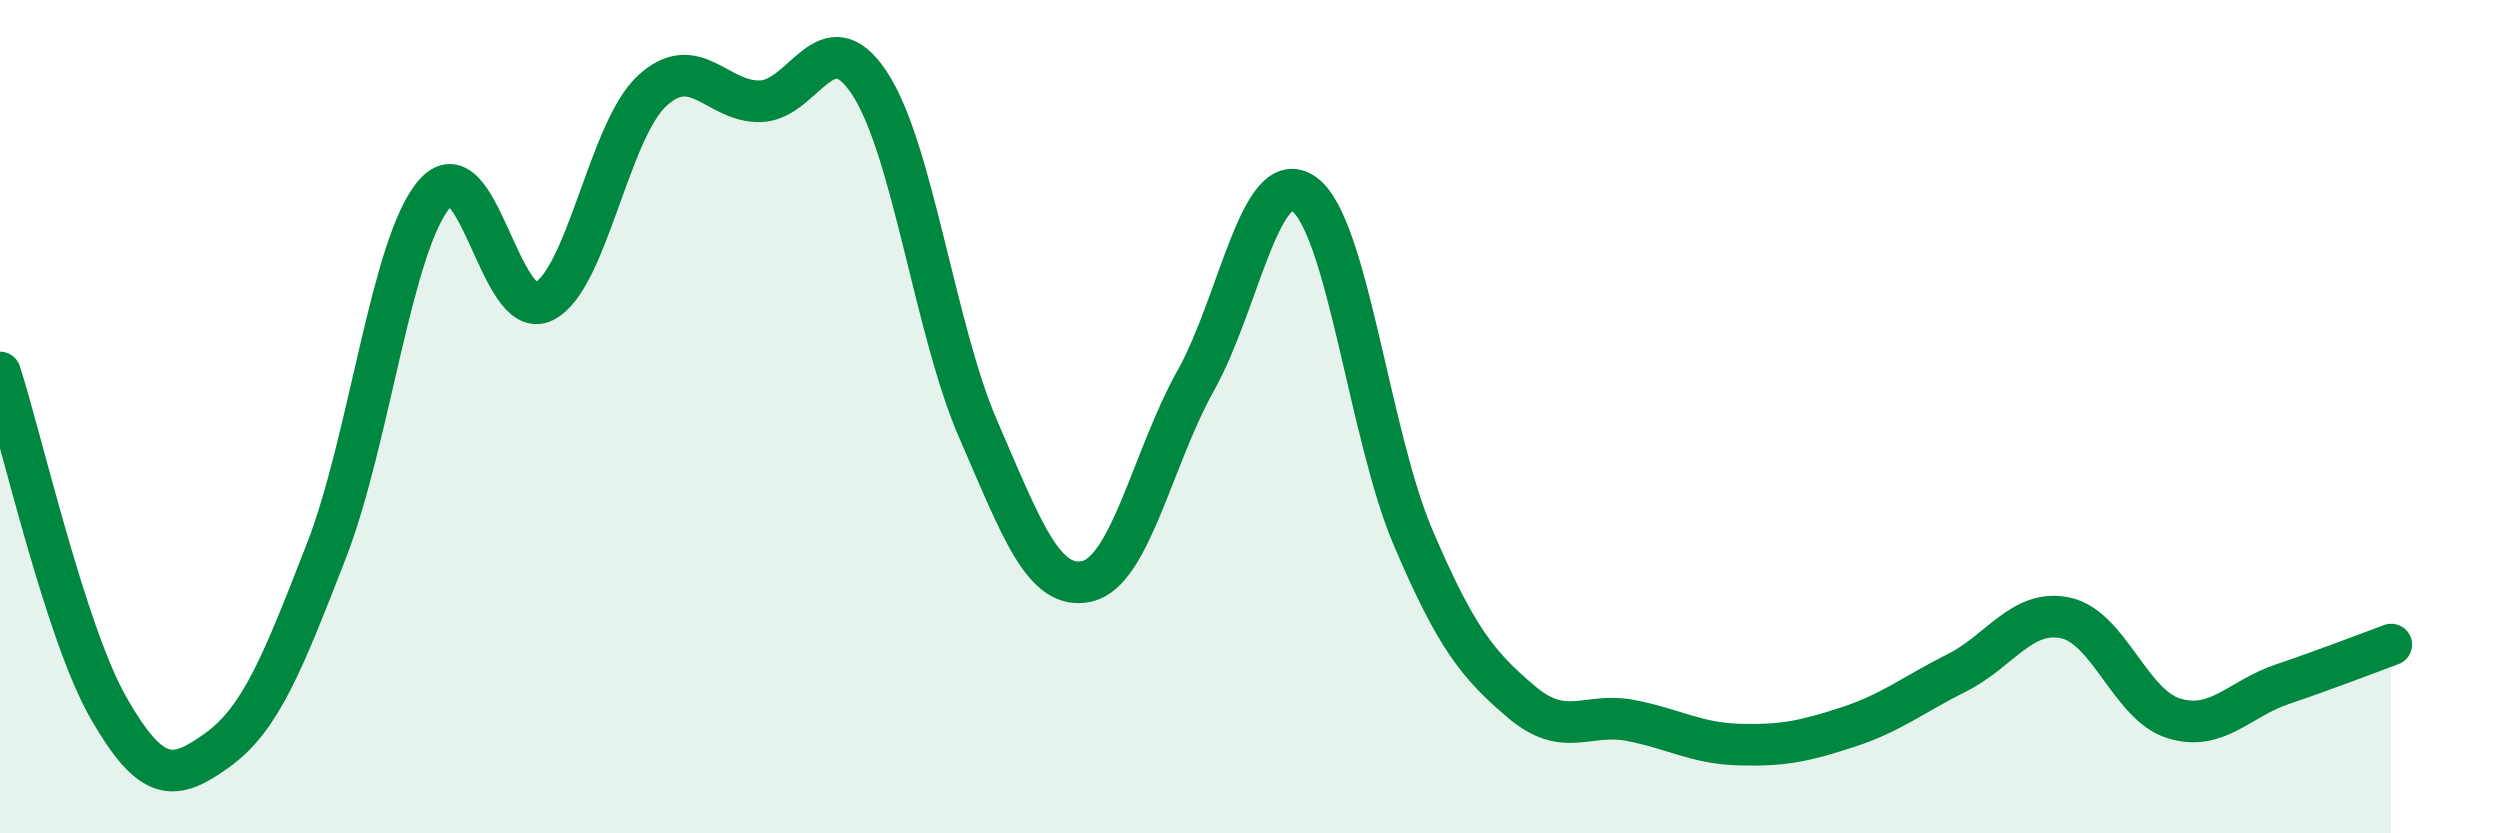
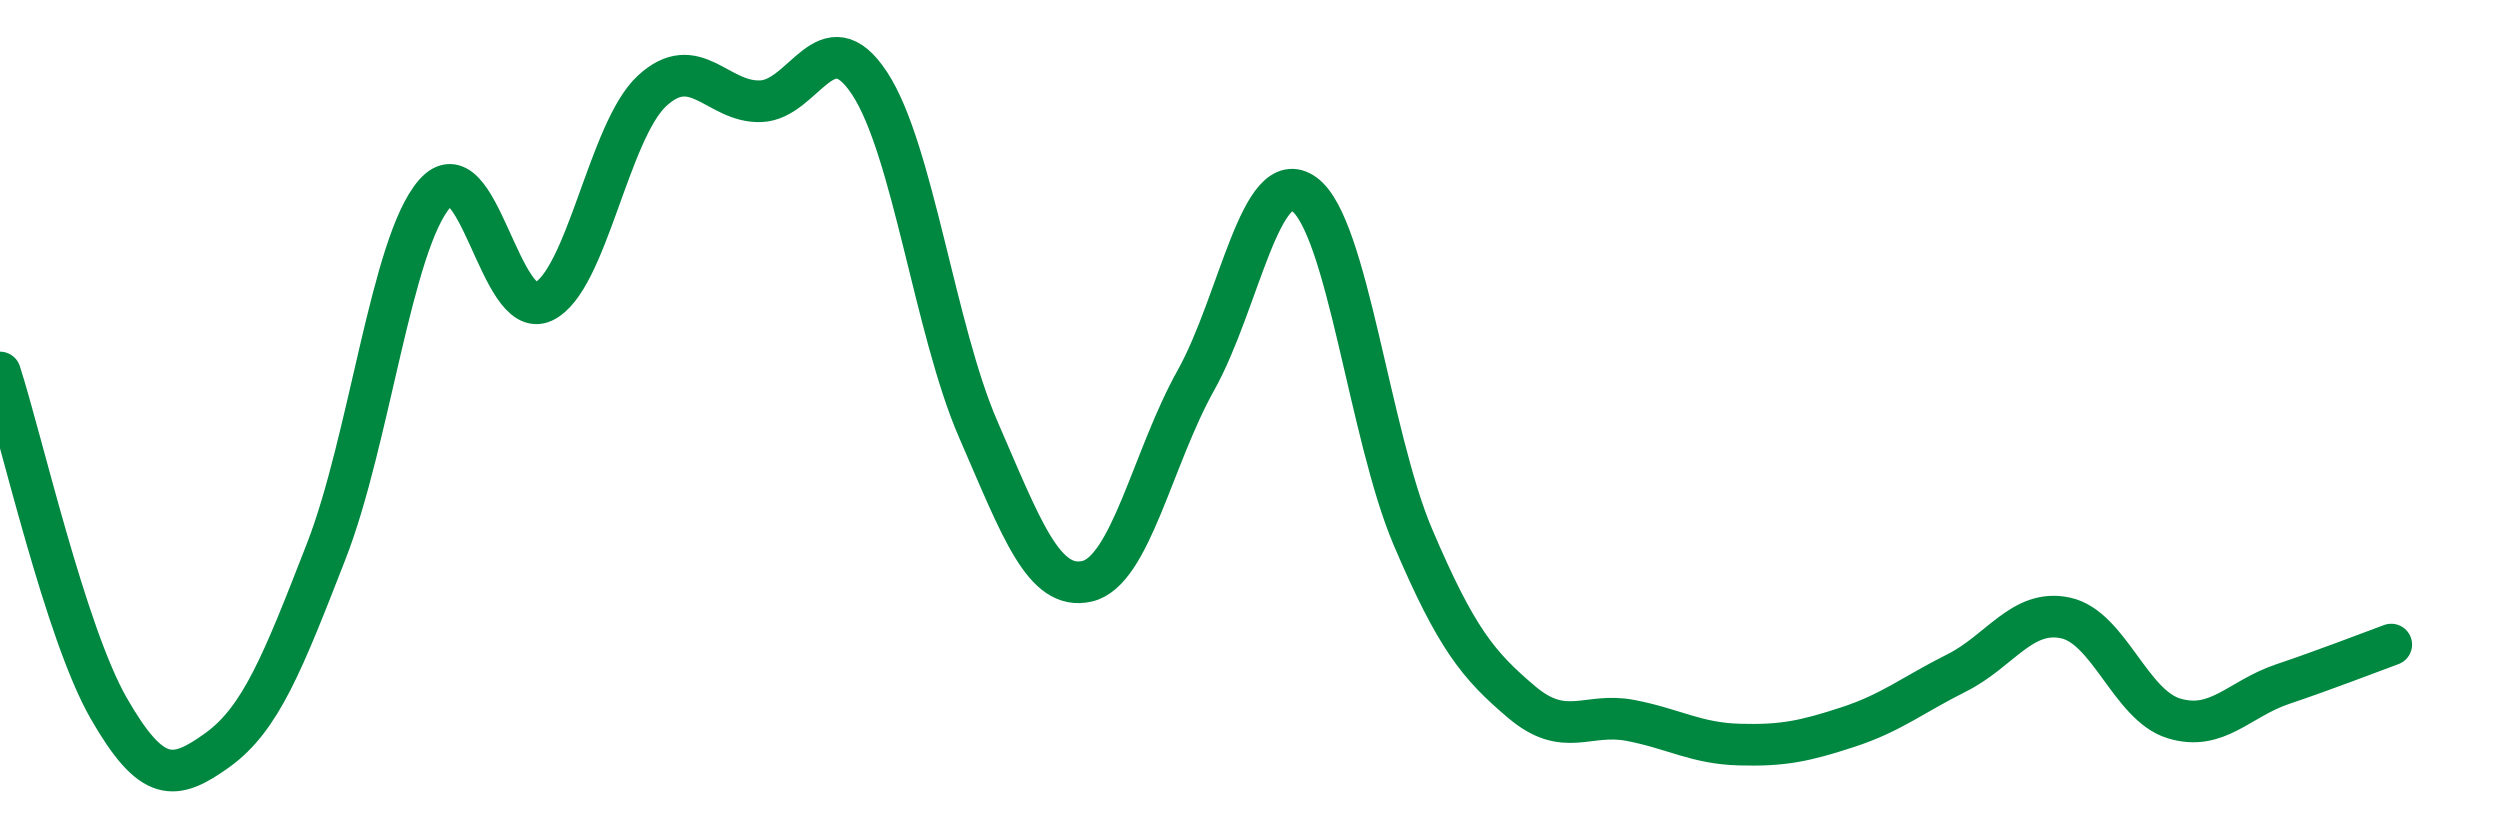
<svg xmlns="http://www.w3.org/2000/svg" width="60" height="20" viewBox="0 0 60 20">
-   <path d="M 0,8.94 C 0.52,10.55 1.57,15.19 2.61,17 C 3.65,18.81 4.18,18.75 5.22,18 C 6.26,17.25 6.79,15.9 7.83,13.23 C 8.87,10.56 9.39,5.85 10.43,4.65 C 11.47,3.45 12,7.73 13.04,7.24 C 14.08,6.75 14.61,3.14 15.65,2.18 C 16.69,1.22 17.22,2.47 18.26,2.43 C 19.3,2.39 19.83,0.42 20.87,2 C 21.91,3.58 22.44,7.92 23.48,10.31 C 24.52,12.7 25.05,14.19 26.09,13.95 C 27.13,13.71 27.66,10.99 28.7,9.13 C 29.74,7.27 30.26,3.91 31.3,4.66 C 32.34,5.41 32.87,10.45 33.91,12.89 C 34.95,15.33 35.48,15.97 36.52,16.85 C 37.56,17.73 38.09,17.09 39.13,17.29 C 40.17,17.49 40.7,17.84 41.74,17.87 C 42.78,17.9 43.31,17.79 44.35,17.45 C 45.39,17.11 45.92,16.67 46.96,16.15 C 48,15.63 48.53,14.61 49.57,14.83 C 50.61,15.05 51.13,16.92 52.17,17.24 C 53.21,17.56 53.74,16.77 54.78,16.42 C 55.82,16.07 56.87,15.66 57.39,15.47L57.39 20L0 20Z" fill="#008740" opacity="0.1" stroke-linecap="round" stroke-linejoin="round" />
  <path d="M 0,8.94 C 0.52,10.55 1.57,15.19 2.61,17 C 3.65,18.81 4.18,18.75 5.22,18 C 6.26,17.25 6.79,15.9 7.83,13.23 C 8.87,10.56 9.39,5.85 10.43,4.65 C 11.47,3.45 12,7.73 13.04,7.24 C 14.08,6.75 14.61,3.14 15.65,2.18 C 16.69,1.22 17.22,2.47 18.26,2.43 C 19.3,2.39 19.83,0.42 20.87,2 C 21.91,3.58 22.44,7.92 23.48,10.31 C 24.52,12.7 25.05,14.19 26.09,13.95 C 27.13,13.71 27.66,10.99 28.7,9.13 C 29.74,7.27 30.26,3.91 31.3,4.66 C 32.34,5.41 32.87,10.45 33.91,12.89 C 34.95,15.33 35.48,15.97 36.52,16.85 C 37.56,17.73 38.09,17.09 39.13,17.29 C 40.17,17.49 40.7,17.84 41.74,17.87 C 42.78,17.9 43.31,17.79 44.35,17.45 C 45.39,17.11 45.92,16.67 46.96,16.15 C 48,15.63 48.53,14.61 49.57,14.83 C 50.61,15.05 51.13,16.92 52.17,17.24 C 53.21,17.56 53.74,16.77 54.78,16.42 C 55.82,16.07 56.87,15.66 57.39,15.47" stroke="#008740" stroke-width="1" fill="none" stroke-linecap="round" stroke-linejoin="round" />
</svg>